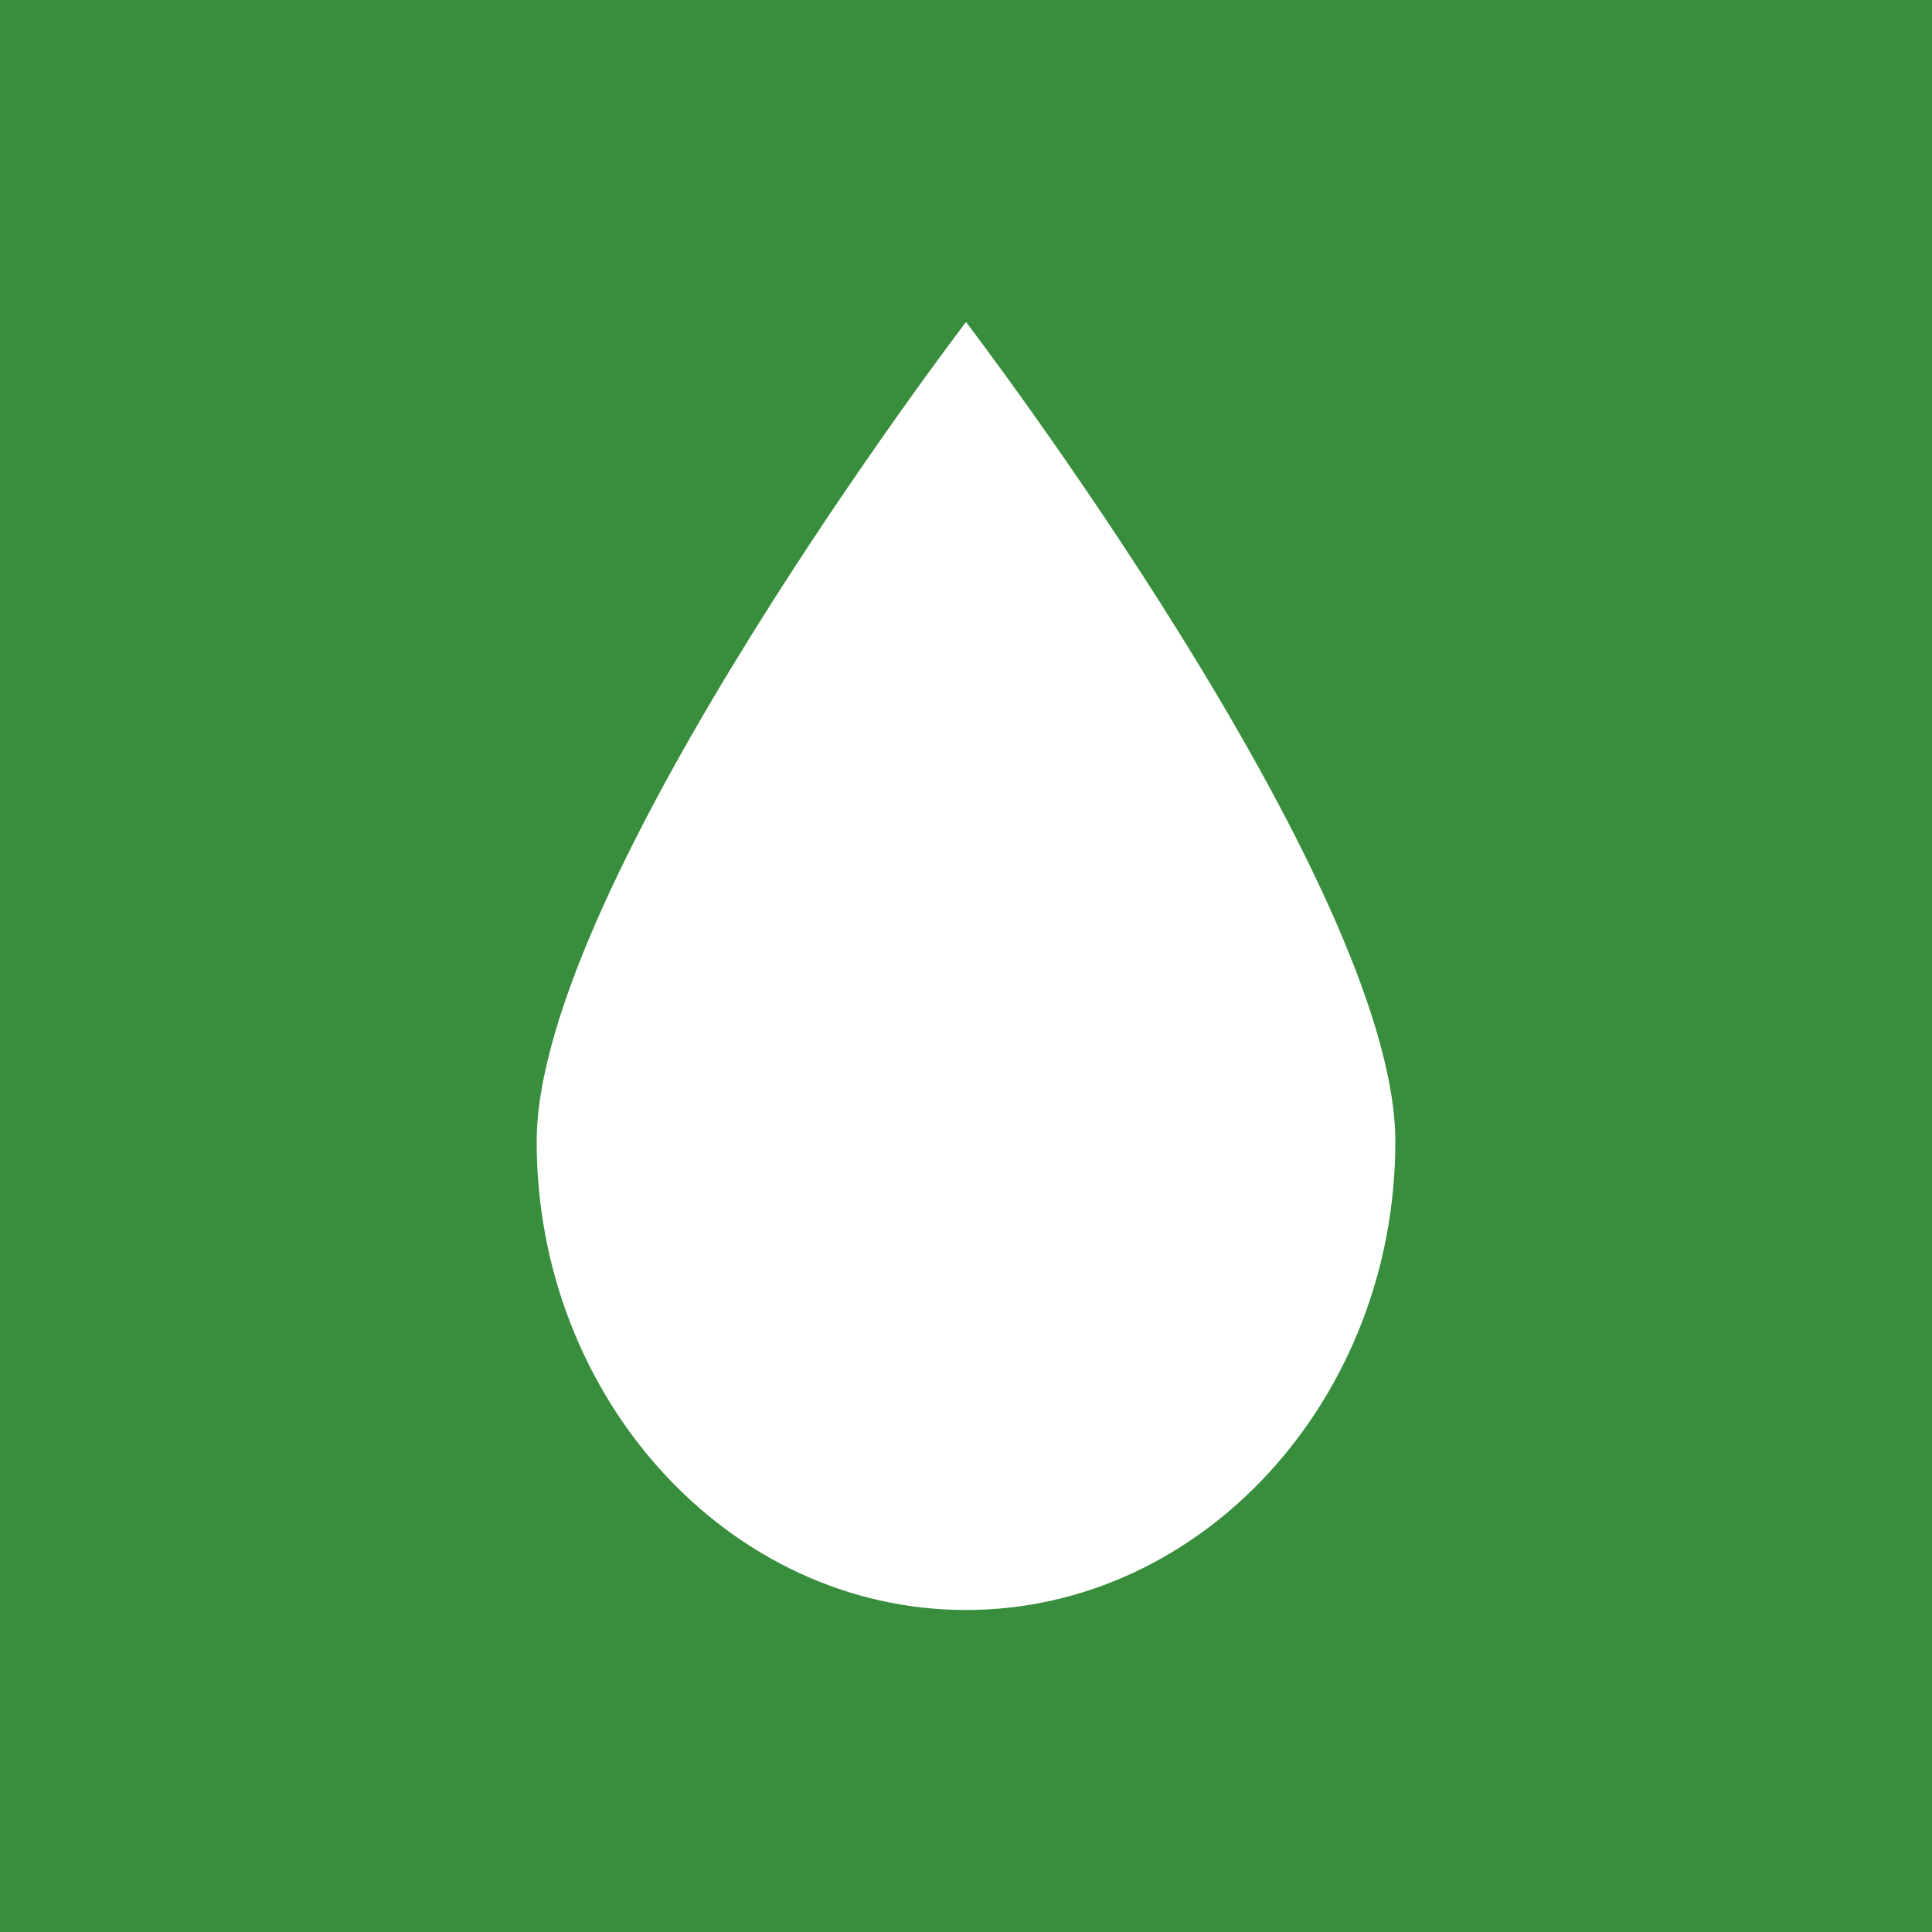
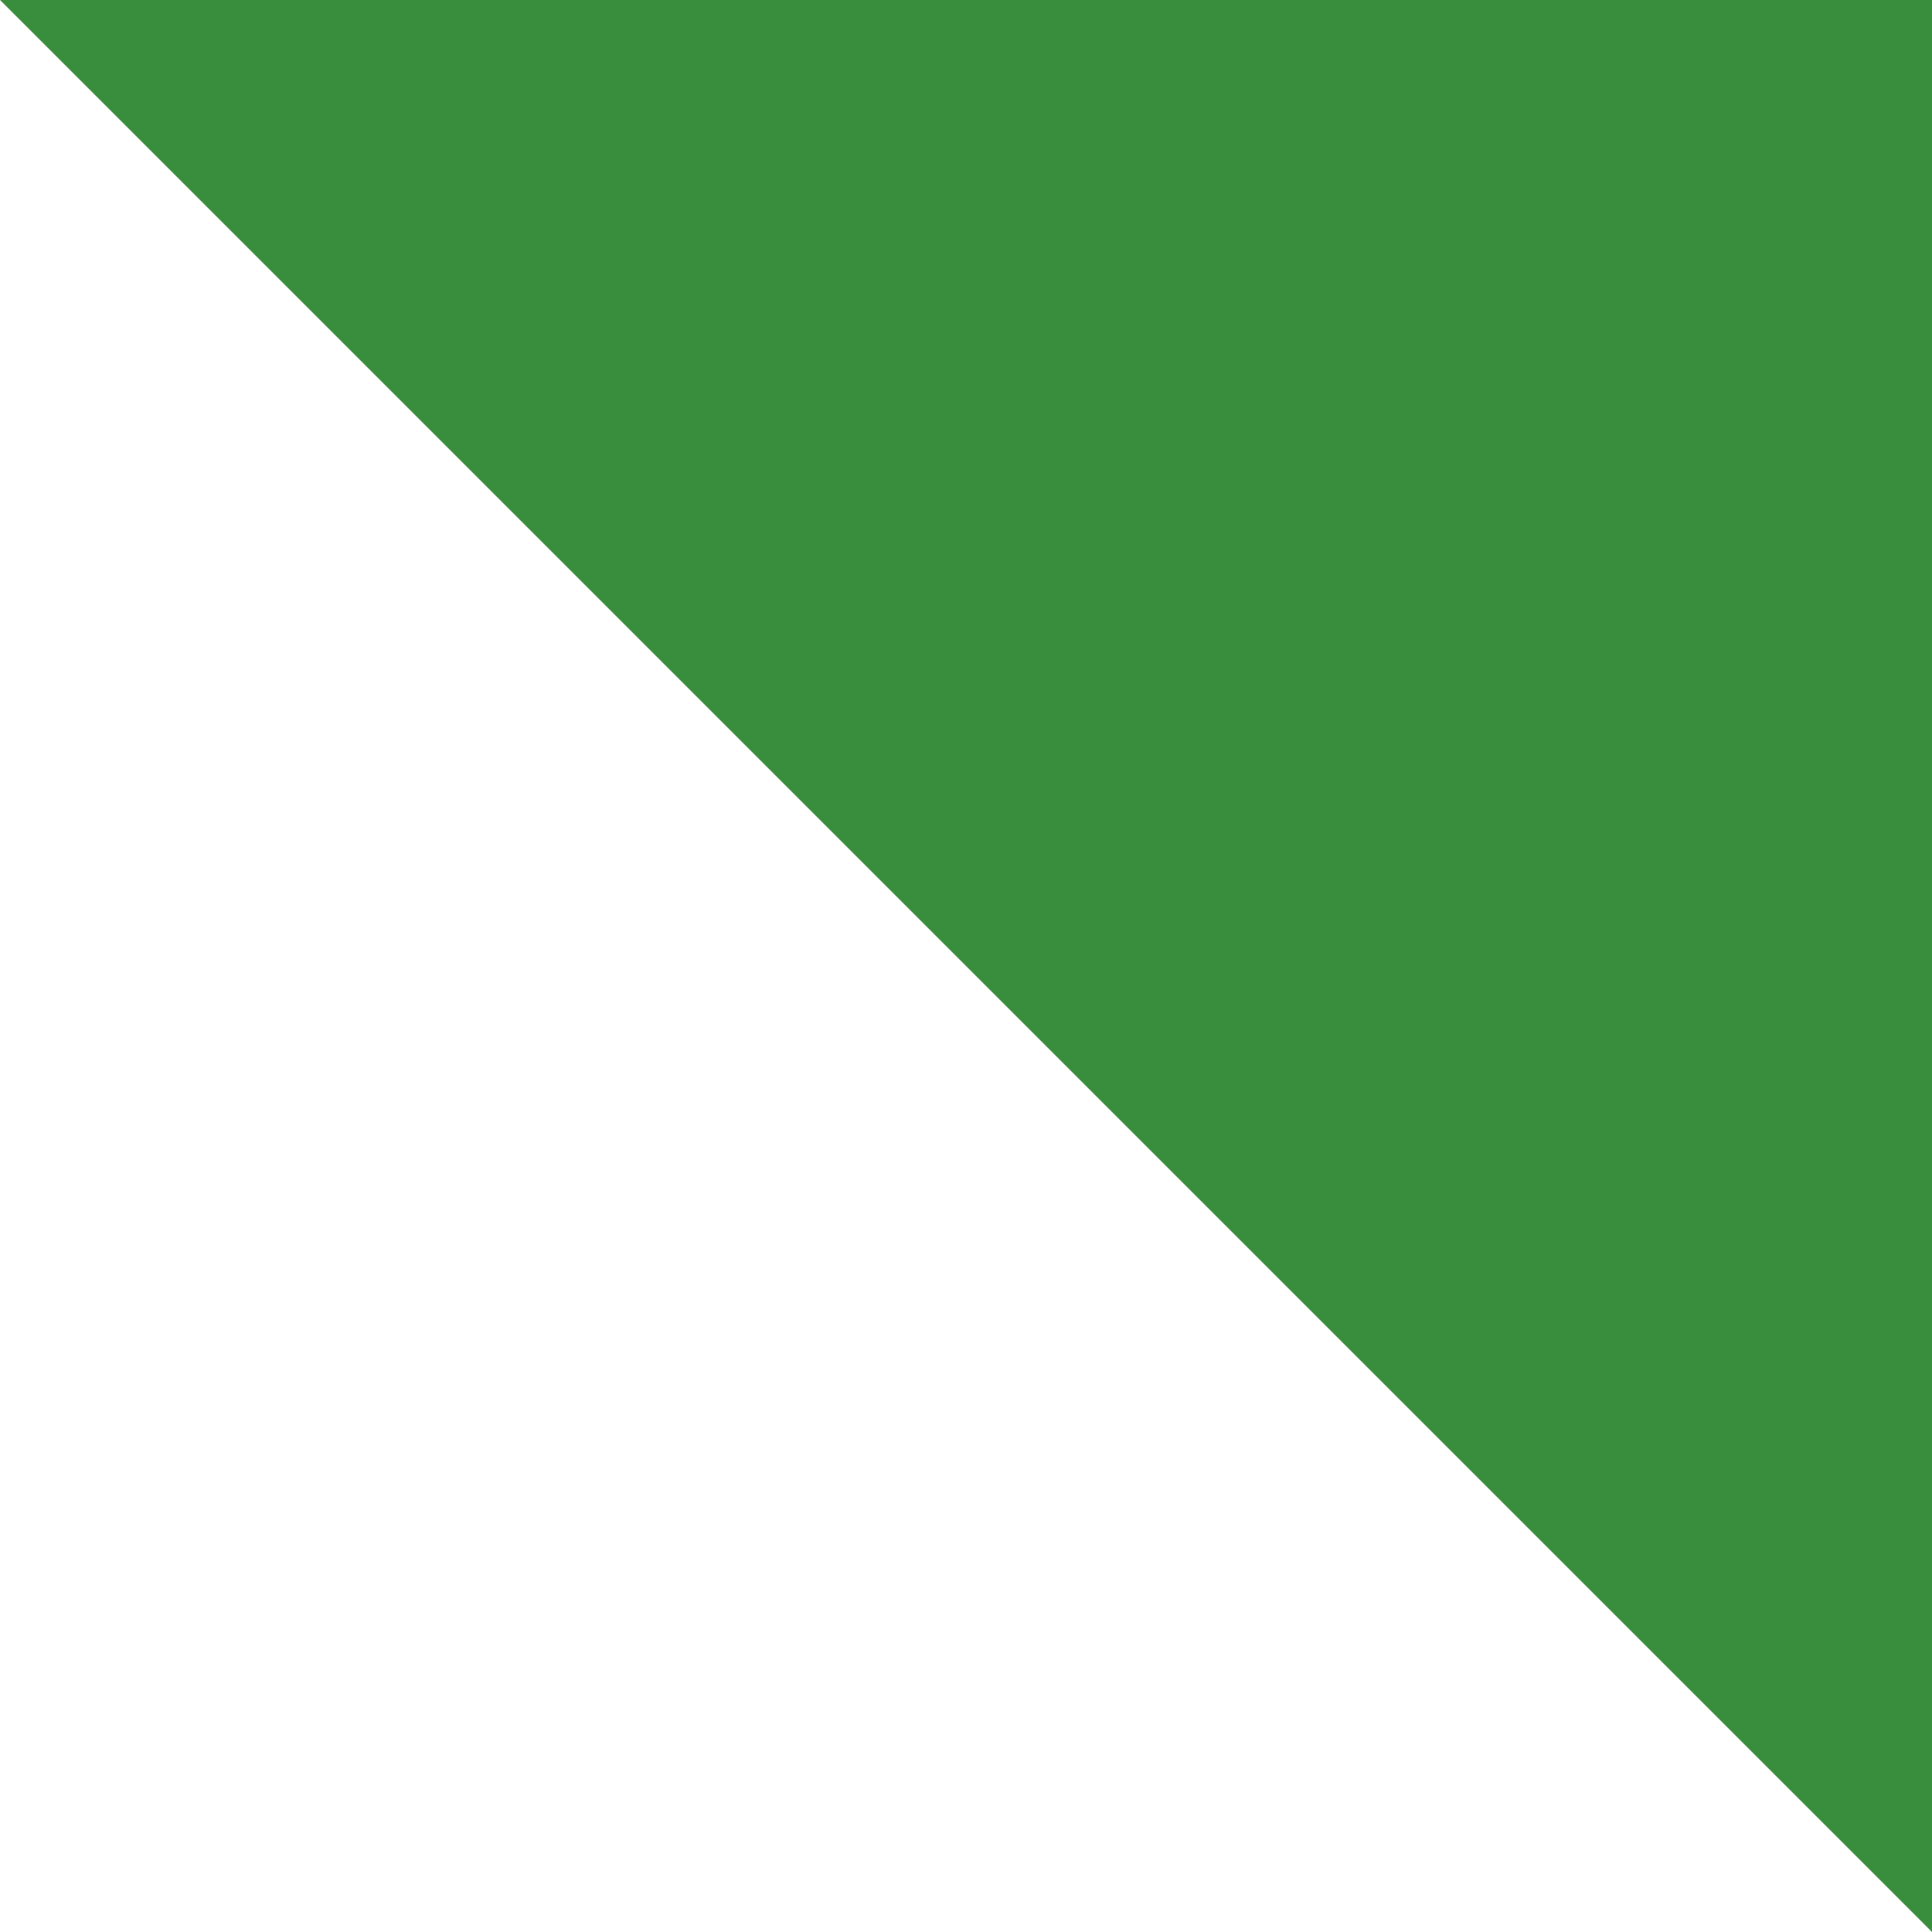
<svg xmlns="http://www.w3.org/2000/svg" width="18" height="18">
-   <path fill="#388E3C" d="M0 0h18v18H0z" />
-   <path d="M13 10.636C13 13.036 11.2 15 9 15s-4-1.964-4-4.364S9 3 9 3s4 5.236 4 7.636z" fill="#fff" />
+   <path fill="#388E3C" d="M0 0h18v18z" />
</svg>